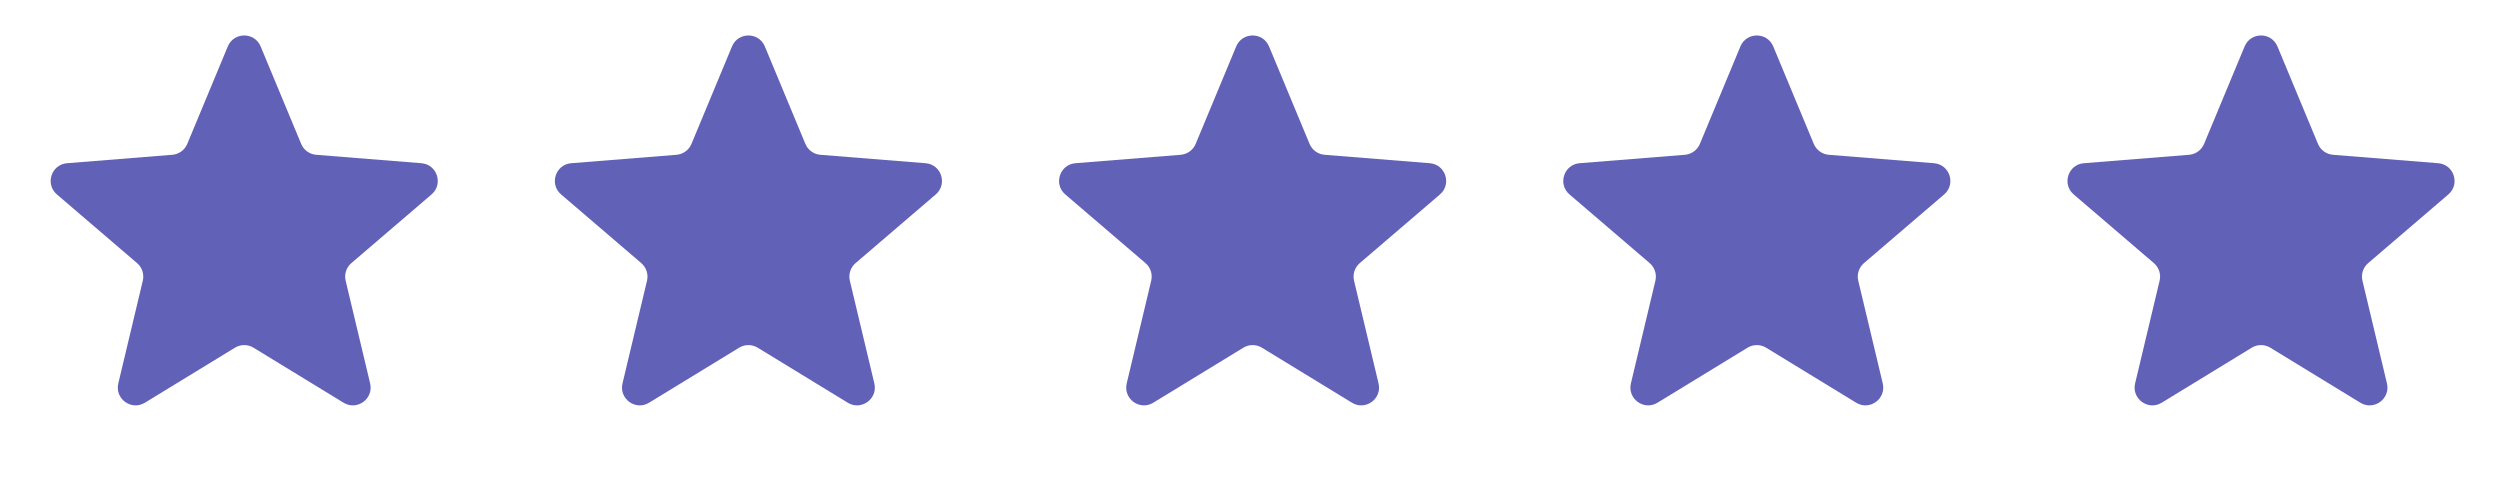
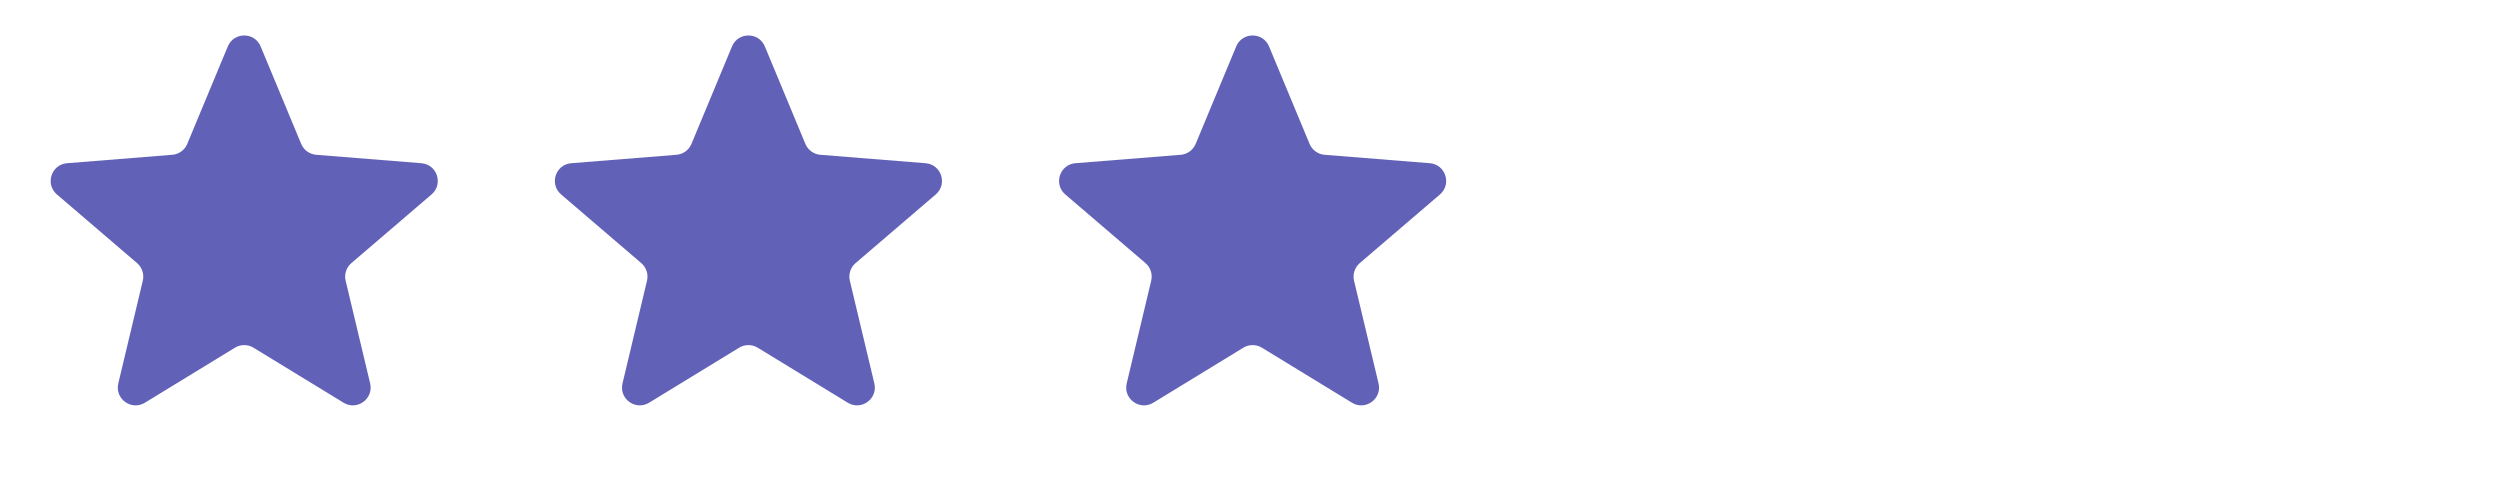
<svg xmlns="http://www.w3.org/2000/svg" width="119" height="23" viewBox="0 0 119 23" fill="none">
  <path d="M10.844 2.209C11.133 1.515 12.117 1.515 12.406 2.209L14.336 6.849C14.458 7.142 14.733 7.342 15.05 7.368L20.059 7.769C20.809 7.829 21.113 8.766 20.542 9.255L16.725 12.524C16.484 12.731 16.379 13.055 16.453 13.363L17.619 18.251C17.793 18.983 16.997 19.562 16.355 19.17L12.066 16.55C11.795 16.385 11.455 16.385 11.184 16.55L6.896 19.17C6.253 19.562 5.457 18.983 5.631 18.251L6.797 13.363C6.871 13.055 6.766 12.731 6.525 12.524L2.708 9.255C2.137 8.766 2.441 7.829 3.191 7.769L8.2 7.368C8.517 7.342 8.792 7.142 8.914 6.849L10.844 2.209Z" fill="#6261B8" />
  <path d="M34.844 2.209C35.133 1.515 36.117 1.515 36.406 2.209L38.336 6.849C38.458 7.142 38.733 7.342 39.05 7.368L44.059 7.769C44.809 7.829 45.113 8.766 44.542 9.255L40.725 12.524C40.484 12.731 40.379 13.055 40.453 13.363L41.619 18.251C41.793 18.983 40.997 19.562 40.355 19.17L36.066 16.55C35.795 16.385 35.455 16.385 35.184 16.55L30.895 19.17C30.253 19.562 29.457 18.983 29.631 18.251L30.797 13.363C30.871 13.055 30.766 12.731 30.525 12.524L26.708 9.255C26.137 8.766 26.441 7.829 27.191 7.769L32.2 7.368C32.517 7.342 32.792 7.142 32.914 6.849L34.844 2.209Z" fill="#6261B8" />
  <path d="M58.844 2.209C59.133 1.515 60.117 1.515 60.406 2.209L62.336 6.849C62.458 7.142 62.733 7.342 63.05 7.368L68.059 7.769C68.809 7.829 69.113 8.766 68.542 9.255L64.725 12.524C64.484 12.731 64.379 13.055 64.453 13.363L65.619 18.251C65.793 18.983 64.997 19.562 64.355 19.17L60.066 16.55C59.795 16.385 59.455 16.385 59.184 16.55L54.895 19.17C54.253 19.562 53.457 18.983 53.631 18.251L54.797 13.363C54.871 13.055 54.766 12.731 54.525 12.524L50.708 9.255C50.137 8.766 50.441 7.829 51.191 7.769L56.2 7.368C56.517 7.342 56.792 7.142 56.914 6.849L58.844 2.209Z" fill="#6261B8" />
-   <path d="M82.844 2.209C83.133 1.515 84.117 1.515 84.406 2.209L86.336 6.849C86.458 7.142 86.733 7.342 87.05 7.368L92.059 7.769C92.809 7.829 93.113 8.766 92.542 9.255L88.725 12.524C88.484 12.731 88.379 13.055 88.453 13.363L89.619 18.251C89.793 18.983 88.997 19.562 88.355 19.17L84.066 16.55C83.795 16.385 83.455 16.385 83.184 16.55L78.895 19.17C78.253 19.562 77.457 18.983 77.631 18.251L78.797 13.363C78.871 13.055 78.766 12.731 78.525 12.524L74.708 9.255C74.137 8.766 74.441 7.829 75.191 7.769L80.2 7.368C80.517 7.342 80.792 7.142 80.914 6.849L82.844 2.209Z" fill="#6261B8" />
-   <path d="M106.844 2.209C107.133 1.515 108.117 1.515 108.406 2.209L110.336 6.849C110.458 7.142 110.733 7.342 111.05 7.368L116.059 7.769C116.809 7.829 117.113 8.766 116.542 9.255L112.725 12.524C112.484 12.731 112.379 13.055 112.453 13.363L113.619 18.251C113.793 18.983 112.997 19.562 112.354 19.17L108.066 16.55C107.795 16.385 107.455 16.385 107.184 16.55L102.896 19.17C102.253 19.562 101.457 18.983 101.631 18.251L102.797 13.363C102.871 13.055 102.766 12.731 102.525 12.524L98.708 9.255C98.137 8.766 98.441 7.829 99.191 7.769L104.2 7.368C104.517 7.342 104.792 7.142 104.914 6.849L106.844 2.209Z" fill="#6261B8" />
</svg>